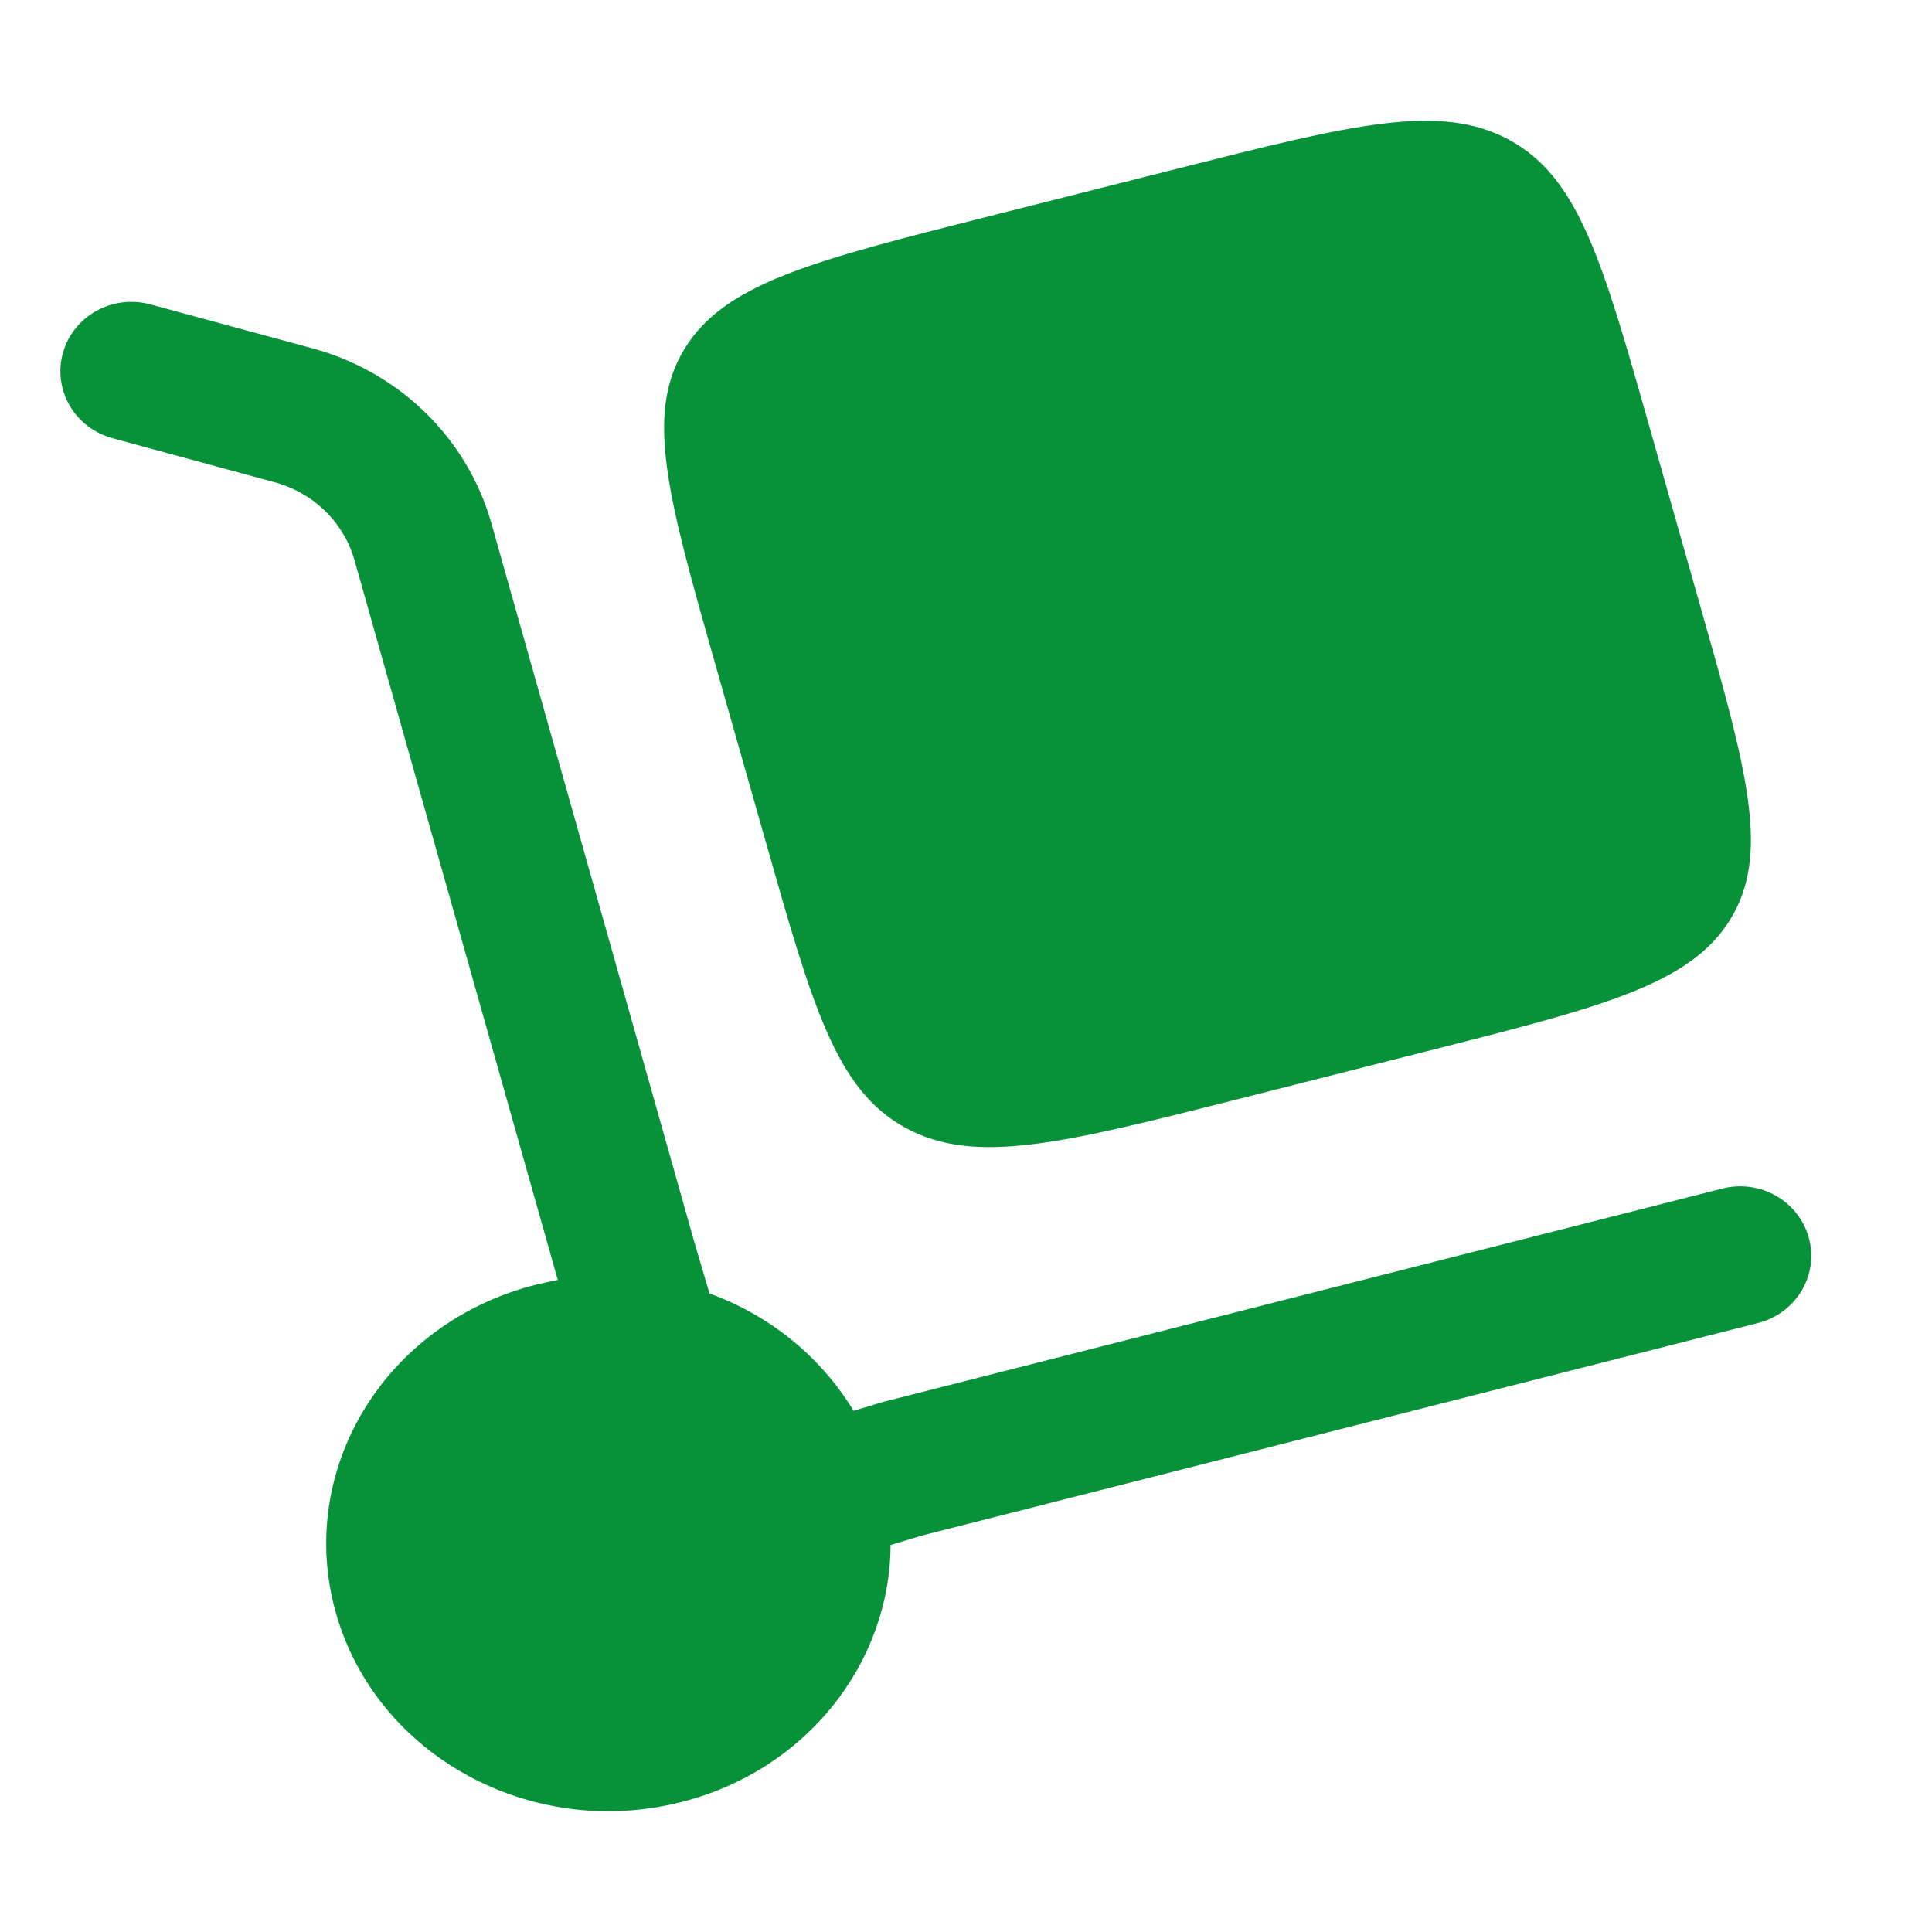
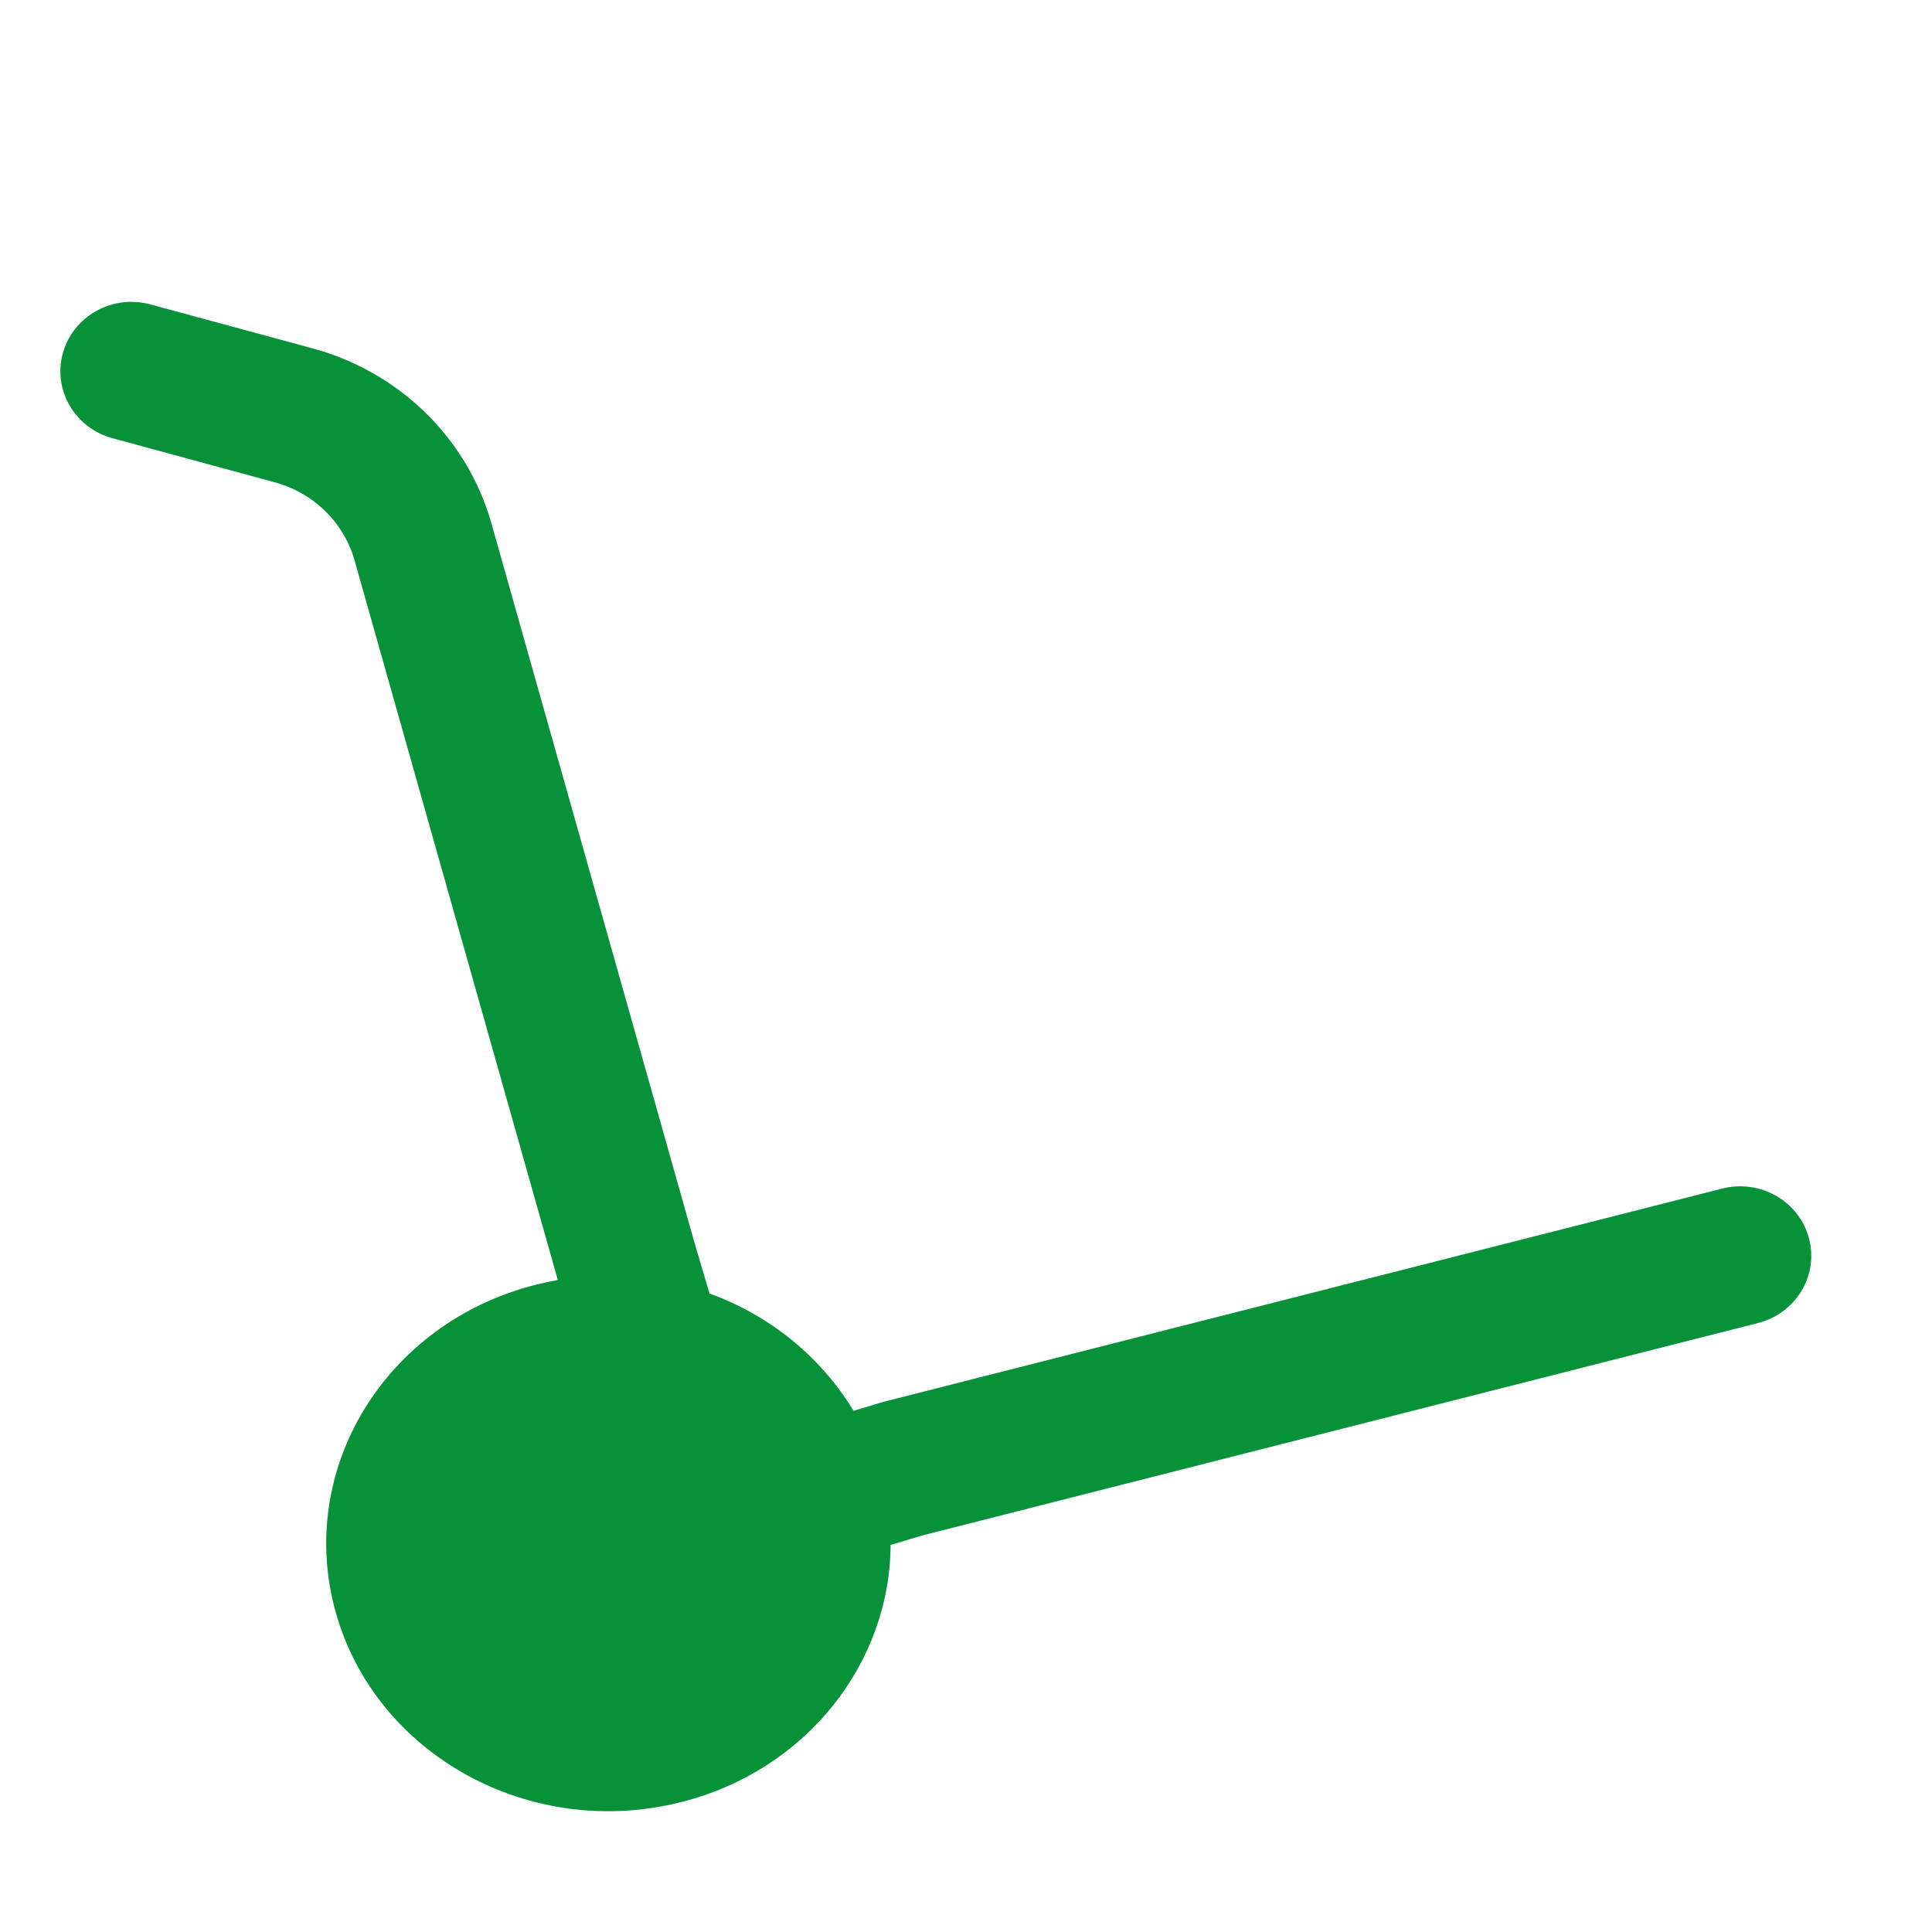
<svg xmlns="http://www.w3.org/2000/svg" width="32" height="32" viewBox="0 0 32 32" fill="none">
-   <path d="M11.846 10.996L12.677 13.921C13.459 16.676 13.849 18.054 14.998 18.68C16.148 19.308 17.607 18.938 20.525 18.2L23.62 17.415C26.538 16.677 27.997 16.308 28.662 15.224C29.326 14.137 28.936 12.759 28.152 10.004L27.323 7.081C26.542 4.324 26.15 2.946 25.002 2.319C23.851 1.692 22.392 2.062 19.474 2.801L16.378 3.583C13.46 4.321 12.001 4.691 11.338 5.778C10.674 6.863 11.064 8.241 11.846 10.996Z" fill="#07923A" />
  <path d="M1.043 5.843C1.084 5.697 1.154 5.561 1.249 5.442C1.344 5.323 1.463 5.223 1.597 5.149C1.732 5.074 1.88 5.027 2.033 5.008C2.187 4.99 2.342 5.002 2.491 5.042L5.161 5.766C5.868 5.954 6.513 6.319 7.034 6.823C7.555 7.328 7.933 7.956 8.133 8.646L11.504 20.586L11.752 21.425C12.752 21.786 13.594 22.472 14.138 23.368L14.624 23.221L28.528 19.686C28.677 19.648 28.833 19.639 28.986 19.66C29.139 19.681 29.286 19.731 29.419 19.807C29.552 19.884 29.669 19.985 29.762 20.106C29.855 20.226 29.923 20.363 29.962 20.51C30.001 20.656 30.01 20.808 29.989 20.958C29.968 21.107 29.916 21.252 29.838 21.382C29.76 21.512 29.656 21.626 29.533 21.717C29.41 21.808 29.27 21.875 29.12 21.913L15.268 25.434L14.751 25.59C14.741 27.538 13.367 29.32 11.287 29.847C8.794 30.482 6.231 29.078 5.563 26.713C4.896 24.348 6.375 21.914 8.868 21.281C8.992 21.25 9.116 21.224 9.239 21.201L5.866 9.258C5.775 8.951 5.604 8.673 5.371 8.45C5.137 8.226 4.849 8.066 4.534 7.984L1.862 7.258C1.714 7.218 1.574 7.149 1.453 7.056C1.331 6.964 1.229 6.848 1.153 6.717C1.077 6.585 1.028 6.44 1.009 6.29C0.99 6.14 1.001 5.988 1.043 5.843Z" fill="#07923A" />
</svg>